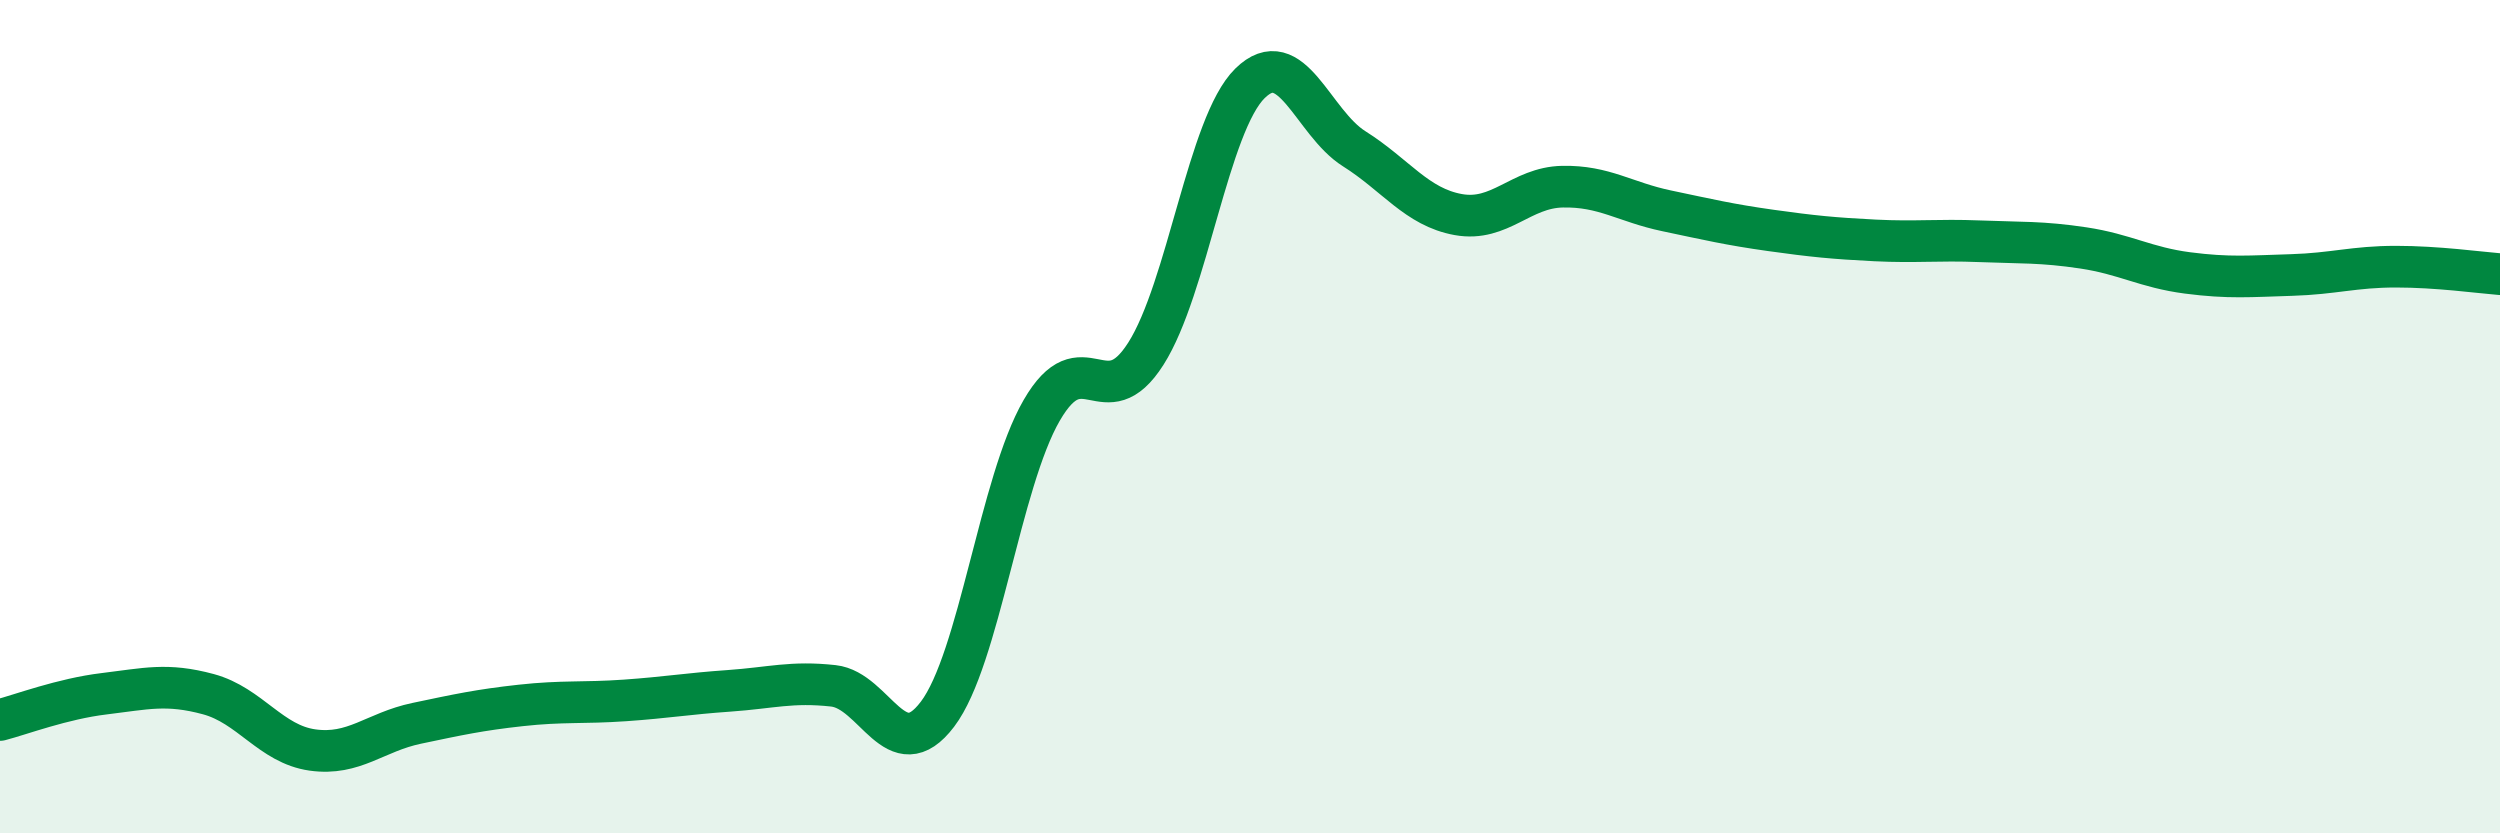
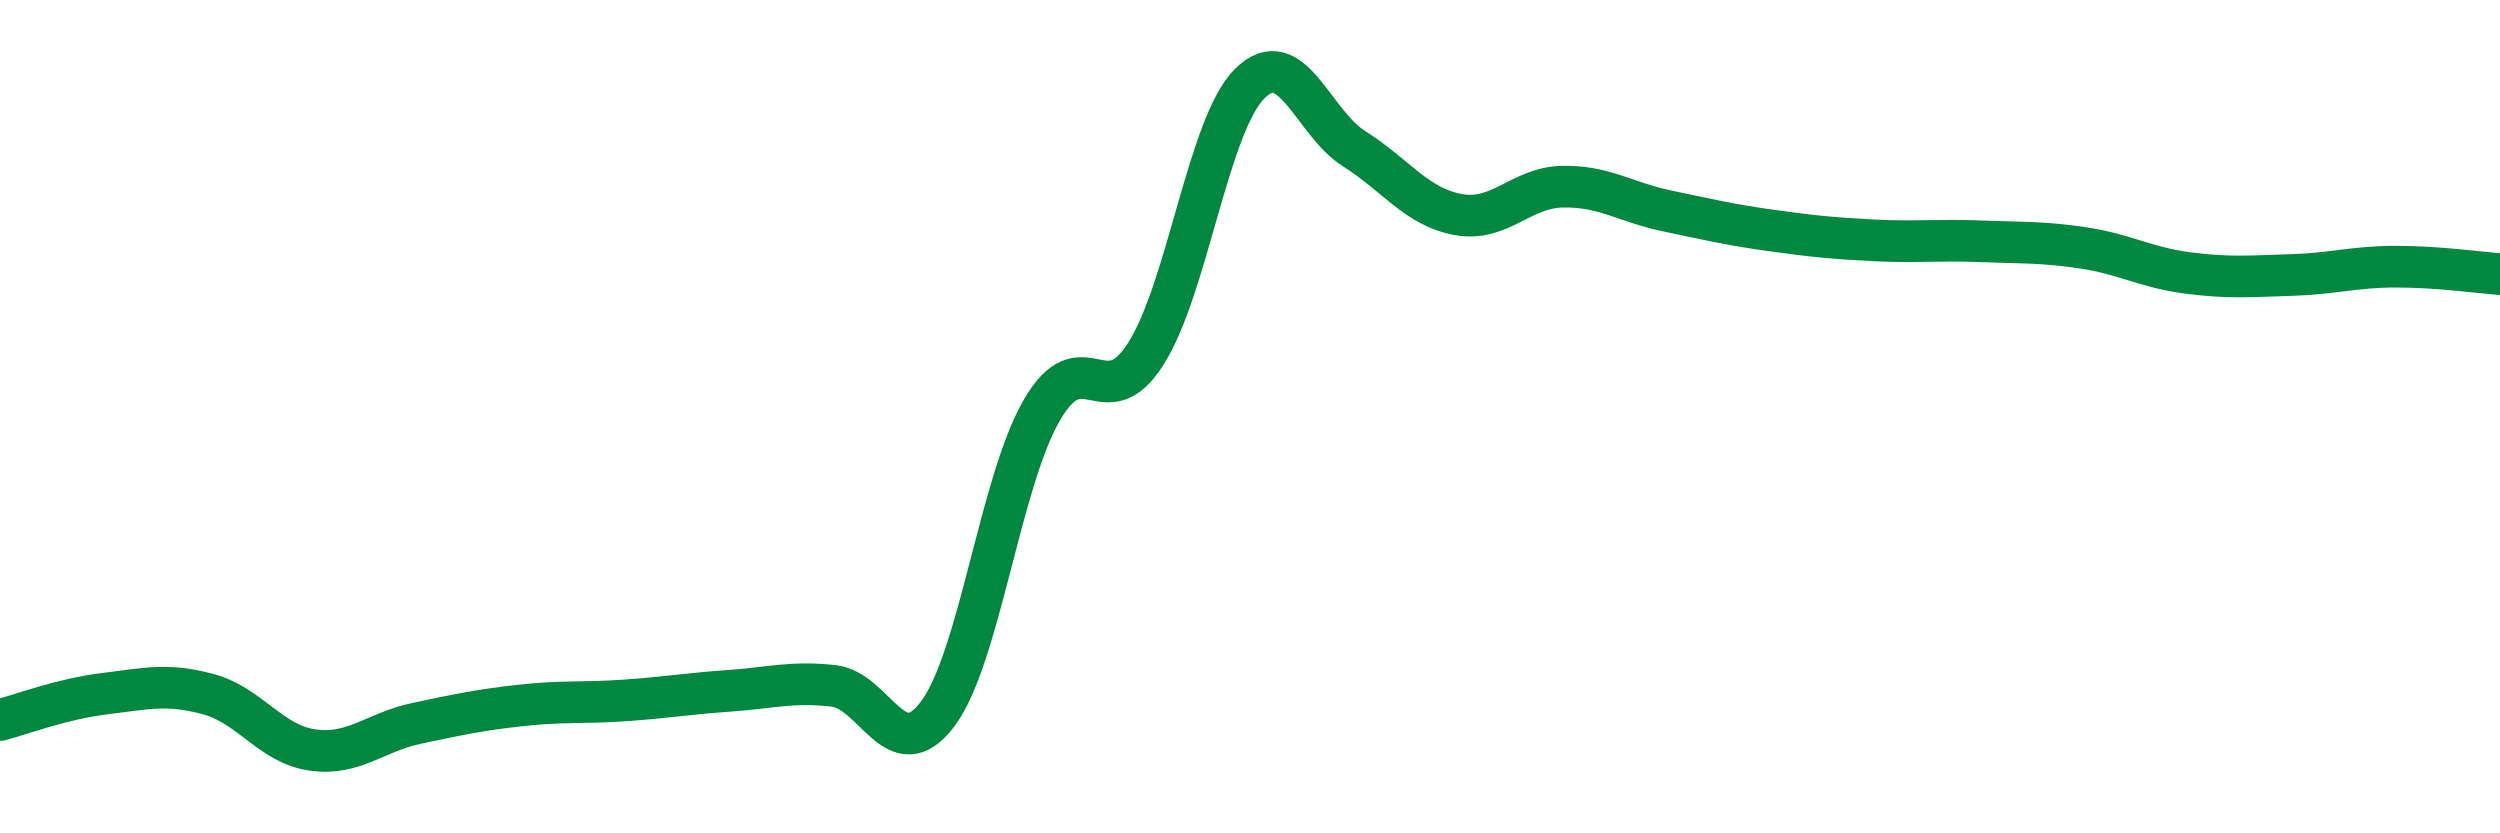
<svg xmlns="http://www.w3.org/2000/svg" width="60" height="20" viewBox="0 0 60 20">
-   <path d="M 0,17.28 C 0.5,17.15 1.5,16.77 2.5,16.65 C 3.5,16.53 4,16.39 5,16.66 C 6,16.93 6.5,17.86 7.5,18 C 8.5,18.14 9,17.57 10,17.36 C 11,17.15 11.5,17.04 12.5,16.93 C 13.5,16.82 14,16.88 15,16.81 C 16,16.74 16.5,16.65 17.5,16.58 C 18.5,16.51 19,16.35 20,16.46 C 21,16.57 21.5,18.46 22.5,17.14 C 23.5,15.82 24,11.58 25,9.85 C 26,8.12 26.5,10.06 27.5,8.49 C 28.5,6.92 29,2.98 30,2 C 31,1.02 31.5,2.94 32.5,3.57 C 33.5,4.2 34,4.97 35,5.15 C 36,5.33 36.5,4.5 37.5,4.48 C 38.5,4.46 39,4.85 40,5.06 C 41,5.27 41.5,5.39 42.5,5.53 C 43.5,5.67 44,5.72 45,5.77 C 46,5.82 46.5,5.75 47.5,5.79 C 48.5,5.83 49,5.8 50,5.95 C 51,6.1 51.5,6.42 52.5,6.55 C 53.5,6.68 54,6.63 55,6.6 C 56,6.57 56.5,6.4 57.5,6.4 C 58.5,6.4 59.5,6.54 60,6.58L60 20L0 20Z" fill="#008740" opacity="0.1" stroke-linecap="round" stroke-linejoin="round" />
  <path d="M 0,17.28 C 0.5,17.15 1.5,16.77 2.5,16.65 C 3.5,16.53 4,16.39 5,16.66 C 6,16.93 6.5,17.86 7.5,18 C 8.5,18.14 9,17.57 10,17.36 C 11,17.15 11.5,17.04 12.5,16.93 C 13.5,16.82 14,16.88 15,16.81 C 16,16.74 16.5,16.65 17.5,16.58 C 18.5,16.51 19,16.35 20,16.46 C 21,16.57 21.5,18.46 22.5,17.14 C 23.5,15.82 24,11.58 25,9.85 C 26,8.12 26.5,10.06 27.5,8.49 C 28.5,6.92 29,2.98 30,2 C 31,1.02 31.5,2.94 32.5,3.57 C 33.5,4.2 34,4.97 35,5.15 C 36,5.33 36.5,4.5 37.5,4.48 C 38.5,4.46 39,4.85 40,5.06 C 41,5.27 41.5,5.39 42.5,5.53 C 43.5,5.67 44,5.72 45,5.77 C 46,5.82 46.5,5.75 47.5,5.79 C 48.5,5.83 49,5.8 50,5.95 C 51,6.1 51.5,6.42 52.5,6.55 C 53.5,6.68 54,6.63 55,6.6 C 56,6.57 56.5,6.4 57.5,6.4 C 58.5,6.4 59.5,6.54 60,6.58" stroke="#008740" stroke-width="1" fill="none" stroke-linecap="round" stroke-linejoin="round" />
</svg>